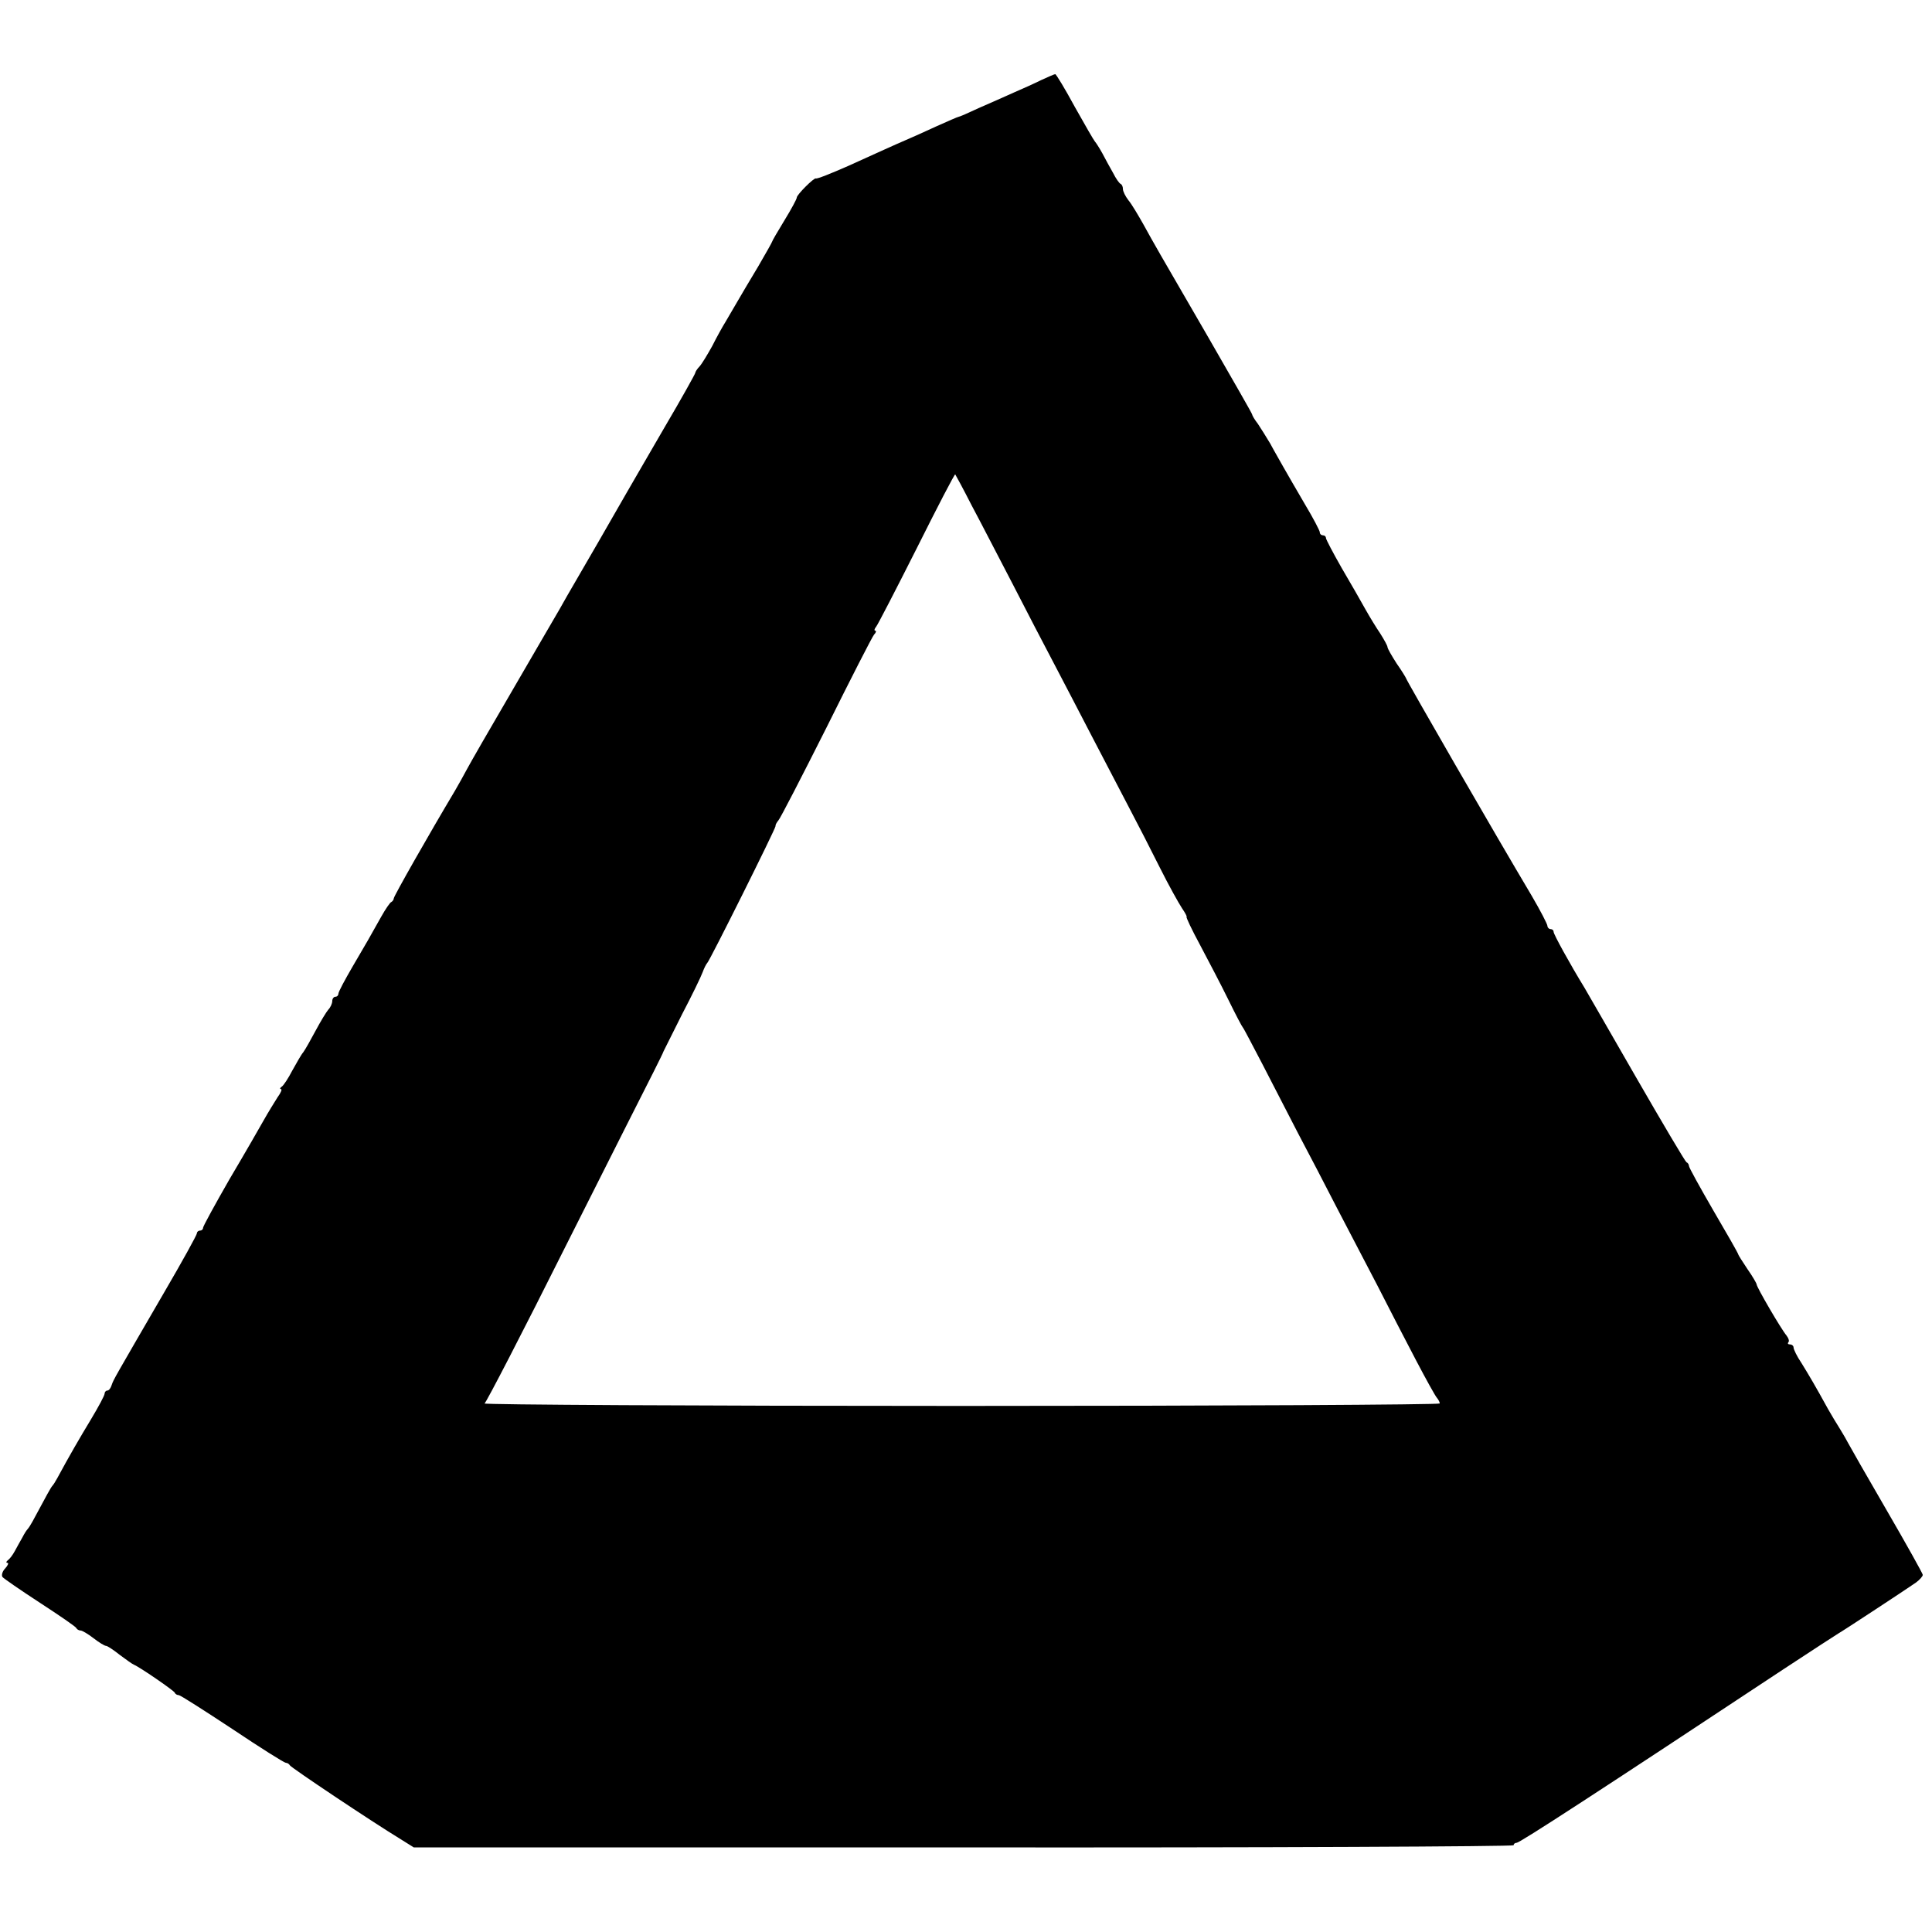
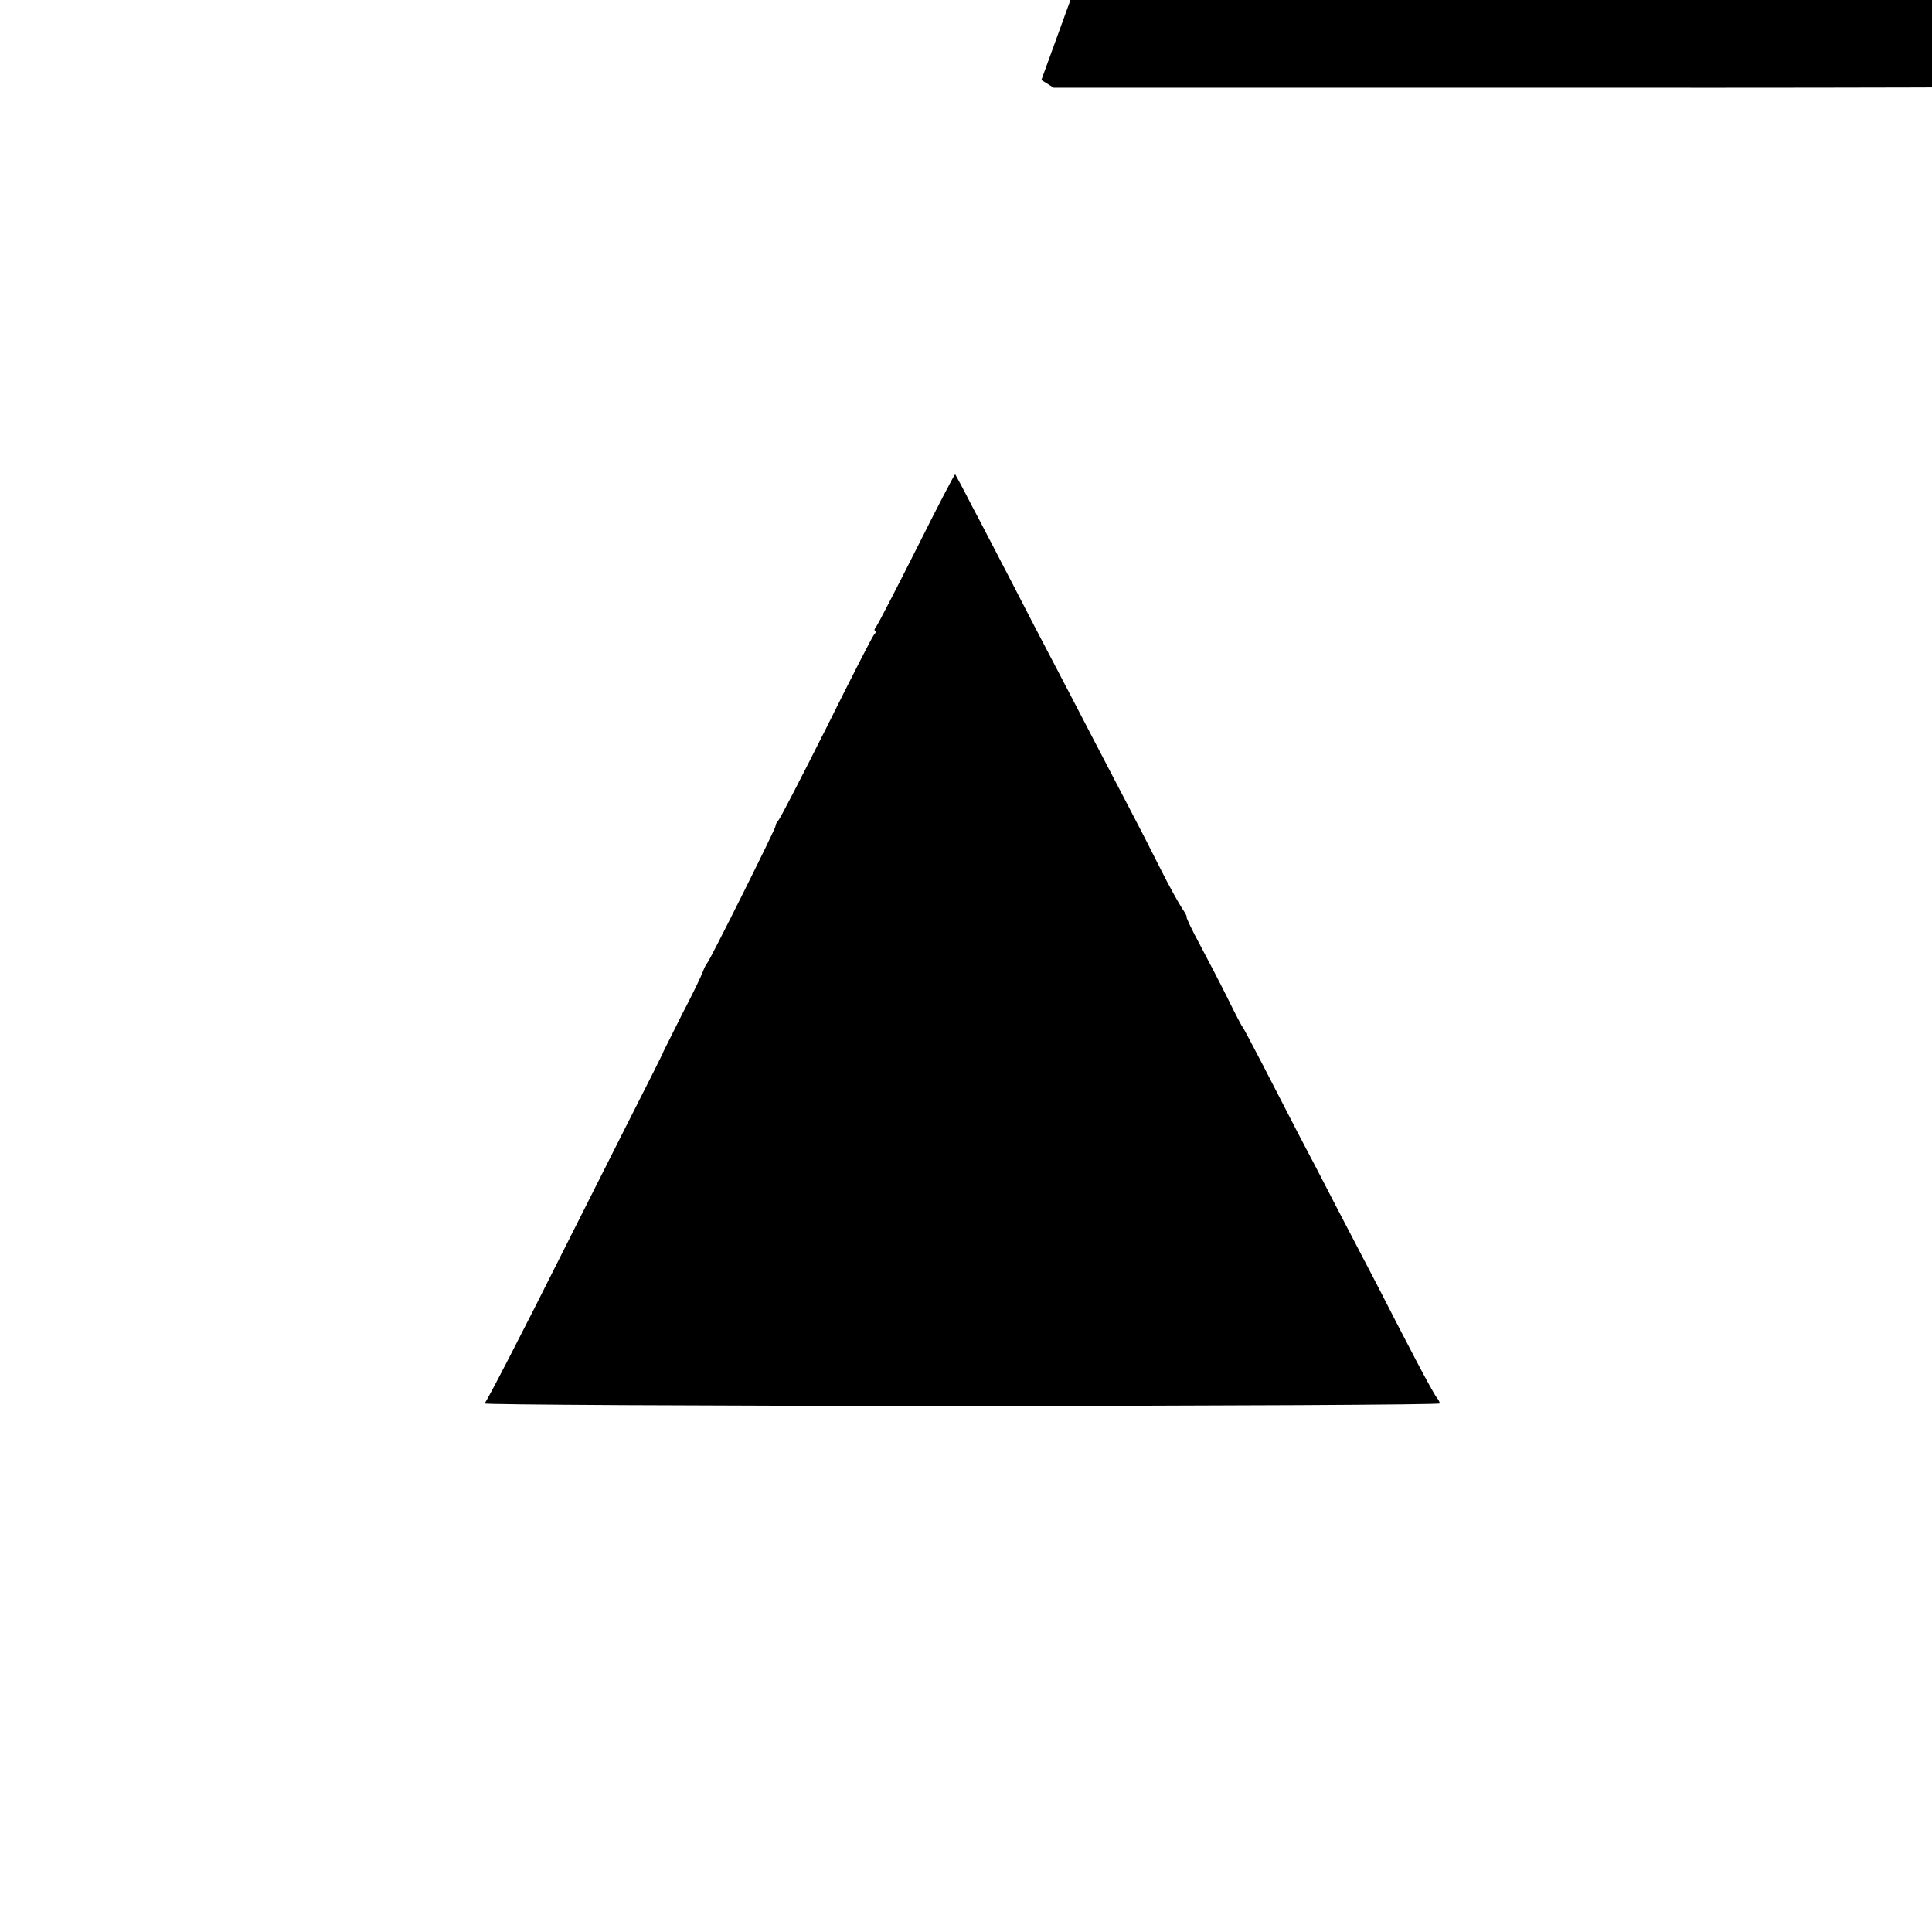
<svg xmlns="http://www.w3.org/2000/svg" version="1.0" width="628pt" height="628pt" viewBox="0 0 628 628" preserveAspectRatio="xMidYMid meet">
  <g transform="translate(0,628) scale(0.1,-0.1)" fill="#000000" stroke="none">
-     <path d="M3385 6020 c-22 -11 -62 -29 -90 -41 -27 -12 -78 -35 -113 -50 -34 -16 -64 -29 -67 -29 -2 0 -34 -14 -72 -31 -37 -17 -81 -37 -98 -44 -33 -14 -114 -51 -187 -84 -59 -26 -102 -43 -106 -41 -6 3 -62 -53 -62 -62 0 -5 -18 -38 -40 -74 -22 -36 -40 -67 -40 -69 0 -2 -21 -39 -46 -82 -26 -43 -56 -94 -67 -113 -11 -19 -28 -48 -38 -65 -10 -16 -30 -52 -44 -80 -15 -27 -33 -57 -41 -66 -8 -8 -14 -18 -14 -21 0 -3 -45 -84 -101 -179 -56 -96 -111 -192 -124 -214 -23 -41 -160 -278 -176 -305 -5 -8 -23 -40 -40 -70 -18 -30 -88 -152 -157 -270 -69 -118 -134 -231 -144 -250 -10 -19 -28 -51 -39 -70 -83 -139 -199 -343 -199 -350 0 -4 -4 -10 -8 -12 -4 -1 -19 -23 -33 -48 -39 -70 -45 -80 -93 -162 -25 -43 -46 -82 -46 -88 0 -5 -4 -10 -10 -10 -5 0 -10 -6 -10 -14 0 -8 -6 -21 -13 -28 -6 -7 -25 -38 -41 -68 -16 -30 -34 -62 -40 -70 -7 -8 -22 -35 -36 -60 -13 -25 -28 -48 -34 -52 -6 -4 -7 -8 -3 -8 5 0 0 -12 -11 -27 -10 -16 -30 -48 -44 -73 -14 -25 -64 -112 -112 -193 -47 -82 -86 -153 -86 -158 0 -5 -4 -9 -10 -9 -5 0 -10 -4 -10 -9 0 -5 -48 -92 -107 -193 -163 -281 -164 -282 -170 -300 -3 -10 -9 -18 -14 -18 -5 0 -9 -5 -9 -10 0 -6 -20 -43 -44 -83 -38 -63 -70 -118 -110 -192 -6 -11 -13 -22 -16 -25 -4 -4 -18 -29 -64 -115 -6 -11 -13 -22 -16 -25 -3 -3 -11 -15 -17 -27 -7 -13 -19 -33 -25 -45 -7 -13 -17 -26 -23 -30 -5 -4 -6 -8 -1 -8 5 0 2 -8 -7 -18 -9 -9 -13 -22 -9 -28 4 -5 59 -43 122 -84 63 -41 117 -78 118 -82 2 -4 8 -8 14 -8 5 0 24 -11 42 -25 18 -14 36 -25 41 -25 4 0 24 -13 44 -29 20 -15 41 -30 46 -32 18 -7 130 -84 133 -91 2 -5 8 -8 13 -8 5 0 83 -50 174 -110 91 -61 169 -110 174 -110 5 0 11 -4 13 -8 3 -7 263 -181 363 -242 l40 -25 1788 0 c983 -1 1787 3 1787 7 0 4 4 8 10 8 10 0 267 167 870 566 91 60 170 111 175 114 13 7 223 145 253 166 12 9 22 20 22 25 0 4 -53 99 -118 211 -65 112 -121 210 -125 218 -4 8 -16 29 -26 45 -11 17 -28 46 -39 65 -40 73 -62 110 -86 149 -15 22 -26 45 -26 51 0 5 -5 10 -12 10 -6 0 -8 3 -5 7 4 3 1 13 -6 22 -17 20 -97 157 -97 166 0 3 -13 26 -30 50 -16 24 -30 46 -30 48 0 3 -36 66 -80 141 -44 76 -80 141 -80 146 0 4 -3 10 -8 12 -4 2 -78 127 -165 278 -87 151 -162 282 -167 290 -46 75 -100 173 -100 181 0 5 -4 9 -10 9 -5 0 -10 5 -10 10 0 6 -23 50 -51 98 -118 198 -409 703 -409 708 0 1 -13 23 -30 47 -16 25 -30 49 -30 54 0 4 -11 24 -23 43 -13 19 -35 55 -49 80 -14 25 -48 85 -77 134 -28 49 -51 93 -51 97 0 5 -4 9 -10 9 -5 0 -10 4 -10 10 0 5 -22 47 -49 92 -27 46 -58 100 -70 121 -11 20 -31 54 -42 75 -12 20 -30 49 -40 64 -11 14 -19 28 -19 31 0 3 -64 114 -141 248 -171 295 -174 300 -212 369 -17 30 -38 66 -49 79 -10 13 -18 29 -18 37 0 7 -3 14 -7 16 -5 2 -16 18 -25 36 -10 17 -26 47 -35 64 -10 18 -21 35 -24 38 -3 3 -32 53 -65 112 -32 59 -61 107 -64 107 -3 0 -23 -9 -45 -19z m-226 -1384 c29 -54 88 -169 133 -255 44 -86 104 -201 133 -256 29 -55 85 -163 125 -240 40 -77 94 -180 120 -230 26 -49 71 -137 100 -195 29 -58 62 -117 72 -132 11 -16 17 -28 15 -28 -3 0 17 -42 44 -92 27 -51 69 -131 92 -178 23 -47 44 -87 47 -90 3 -3 31 -57 64 -120 32 -63 85 -164 116 -225 32 -60 88 -168 125 -240 37 -71 97 -186 133 -255 35 -69 91 -177 124 -240 33 -63 64 -119 69 -124 5 -6 9 -14 9 -18 0 -4 -701 -8 -1557 -8 -857 0 -1553 4 -1548 8 6 4 125 234 264 512 140 278 268 532 285 565 17 34 32 64 33 68 2 4 29 58 60 120 32 61 62 123 67 137 5 14 12 27 15 30 8 7 223 438 222 445 -1 3 3 11 9 18 6 6 76 142 156 301 79 159 149 296 155 303 7 7 8 13 4 13 -4 0 -3 6 3 13 5 6 65 122 132 255 67 134 123 242 125 240 1 -1 26 -47 54 -102z" />
+     <path d="M3385 6020 l40 -25 1788 0 c983 -1 1787 3 1787 7 0 4 4 8 10 8 10 0 267 167 870 566 91 60 170 111 175 114 13 7 223 145 253 166 12 9 22 20 22 25 0 4 -53 99 -118 211 -65 112 -121 210 -125 218 -4 8 -16 29 -26 45 -11 17 -28 46 -39 65 -40 73 -62 110 -86 149 -15 22 -26 45 -26 51 0 5 -5 10 -12 10 -6 0 -8 3 -5 7 4 3 1 13 -6 22 -17 20 -97 157 -97 166 0 3 -13 26 -30 50 -16 24 -30 46 -30 48 0 3 -36 66 -80 141 -44 76 -80 141 -80 146 0 4 -3 10 -8 12 -4 2 -78 127 -165 278 -87 151 -162 282 -167 290 -46 75 -100 173 -100 181 0 5 -4 9 -10 9 -5 0 -10 5 -10 10 0 6 -23 50 -51 98 -118 198 -409 703 -409 708 0 1 -13 23 -30 47 -16 25 -30 49 -30 54 0 4 -11 24 -23 43 -13 19 -35 55 -49 80 -14 25 -48 85 -77 134 -28 49 -51 93 -51 97 0 5 -4 9 -10 9 -5 0 -10 4 -10 10 0 5 -22 47 -49 92 -27 46 -58 100 -70 121 -11 20 -31 54 -42 75 -12 20 -30 49 -40 64 -11 14 -19 28 -19 31 0 3 -64 114 -141 248 -171 295 -174 300 -212 369 -17 30 -38 66 -49 79 -10 13 -18 29 -18 37 0 7 -3 14 -7 16 -5 2 -16 18 -25 36 -10 17 -26 47 -35 64 -10 18 -21 35 -24 38 -3 3 -32 53 -65 112 -32 59 -61 107 -64 107 -3 0 -23 -9 -45 -19z m-226 -1384 c29 -54 88 -169 133 -255 44 -86 104 -201 133 -256 29 -55 85 -163 125 -240 40 -77 94 -180 120 -230 26 -49 71 -137 100 -195 29 -58 62 -117 72 -132 11 -16 17 -28 15 -28 -3 0 17 -42 44 -92 27 -51 69 -131 92 -178 23 -47 44 -87 47 -90 3 -3 31 -57 64 -120 32 -63 85 -164 116 -225 32 -60 88 -168 125 -240 37 -71 97 -186 133 -255 35 -69 91 -177 124 -240 33 -63 64 -119 69 -124 5 -6 9 -14 9 -18 0 -4 -701 -8 -1557 -8 -857 0 -1553 4 -1548 8 6 4 125 234 264 512 140 278 268 532 285 565 17 34 32 64 33 68 2 4 29 58 60 120 32 61 62 123 67 137 5 14 12 27 15 30 8 7 223 438 222 445 -1 3 3 11 9 18 6 6 76 142 156 301 79 159 149 296 155 303 7 7 8 13 4 13 -4 0 -3 6 3 13 5 6 65 122 132 255 67 134 123 242 125 240 1 -1 26 -47 54 -102z" />
  </g>
</svg>